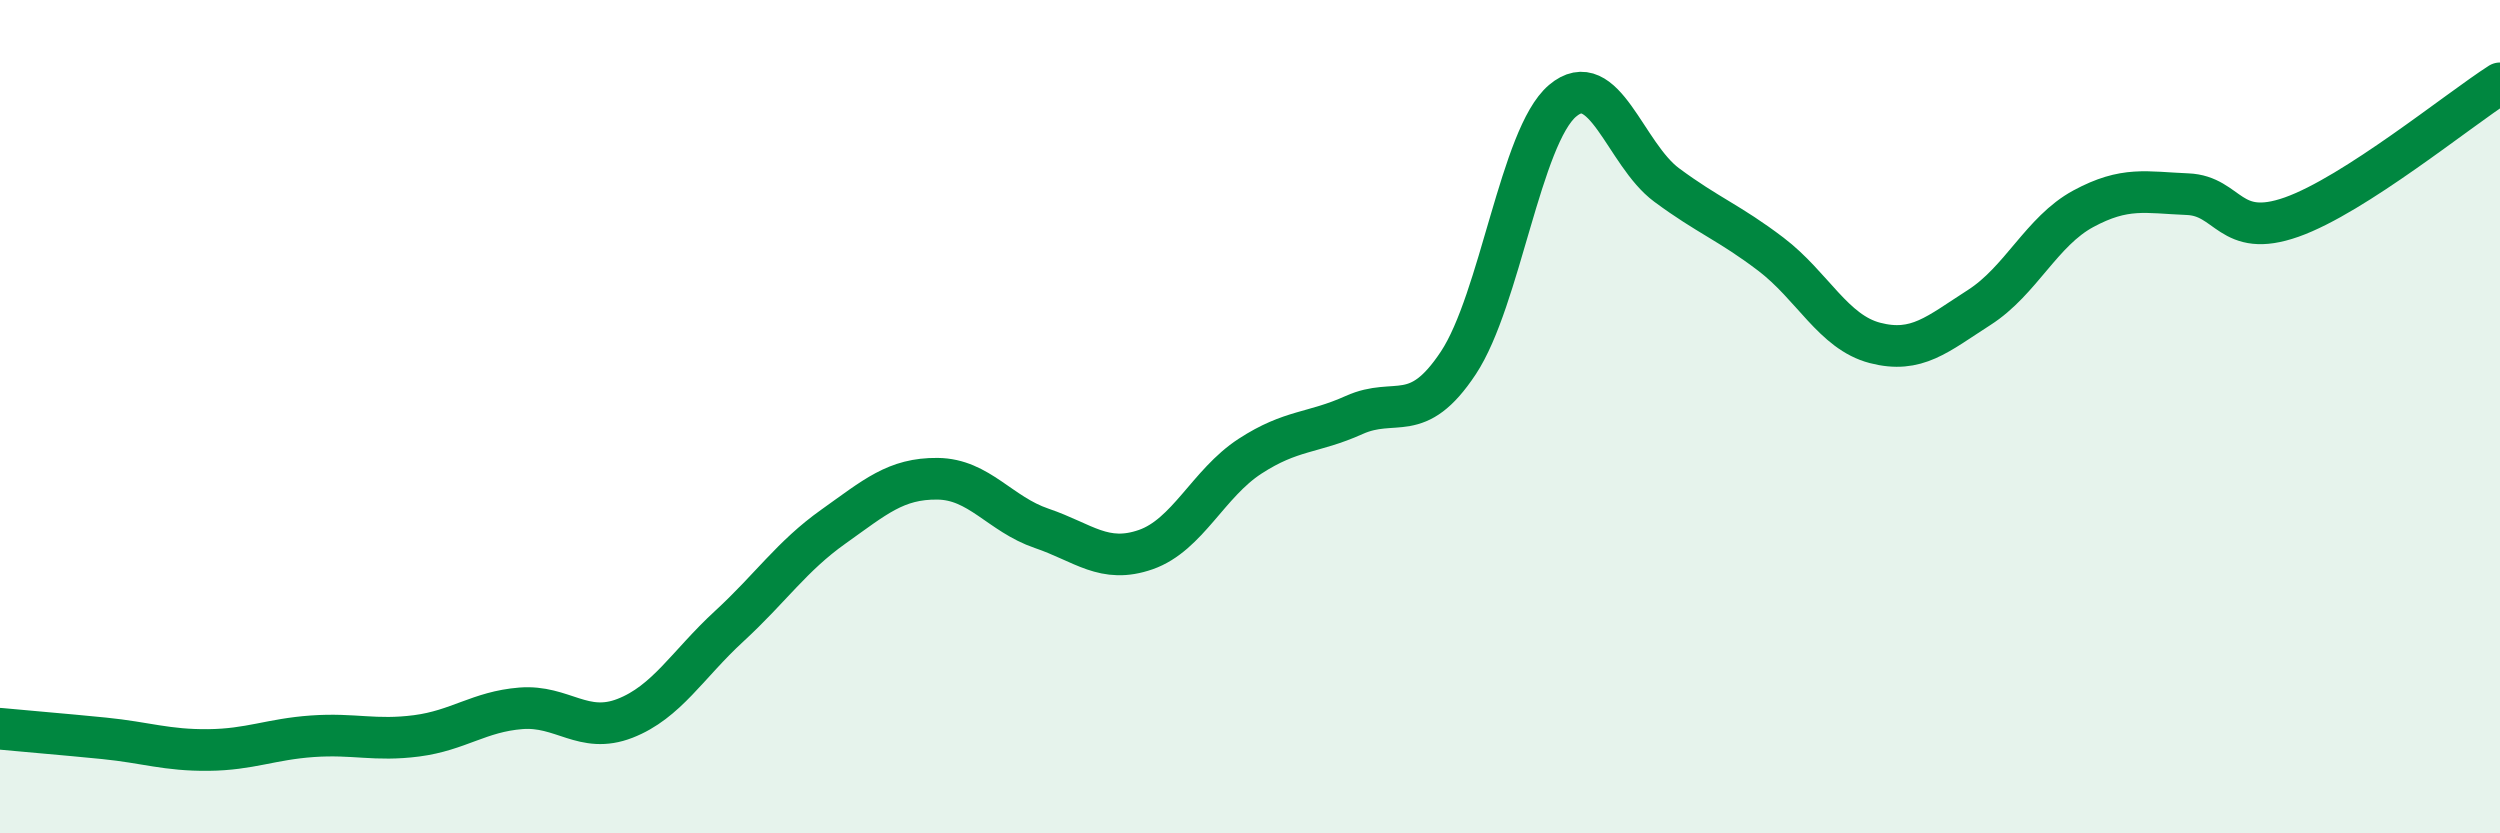
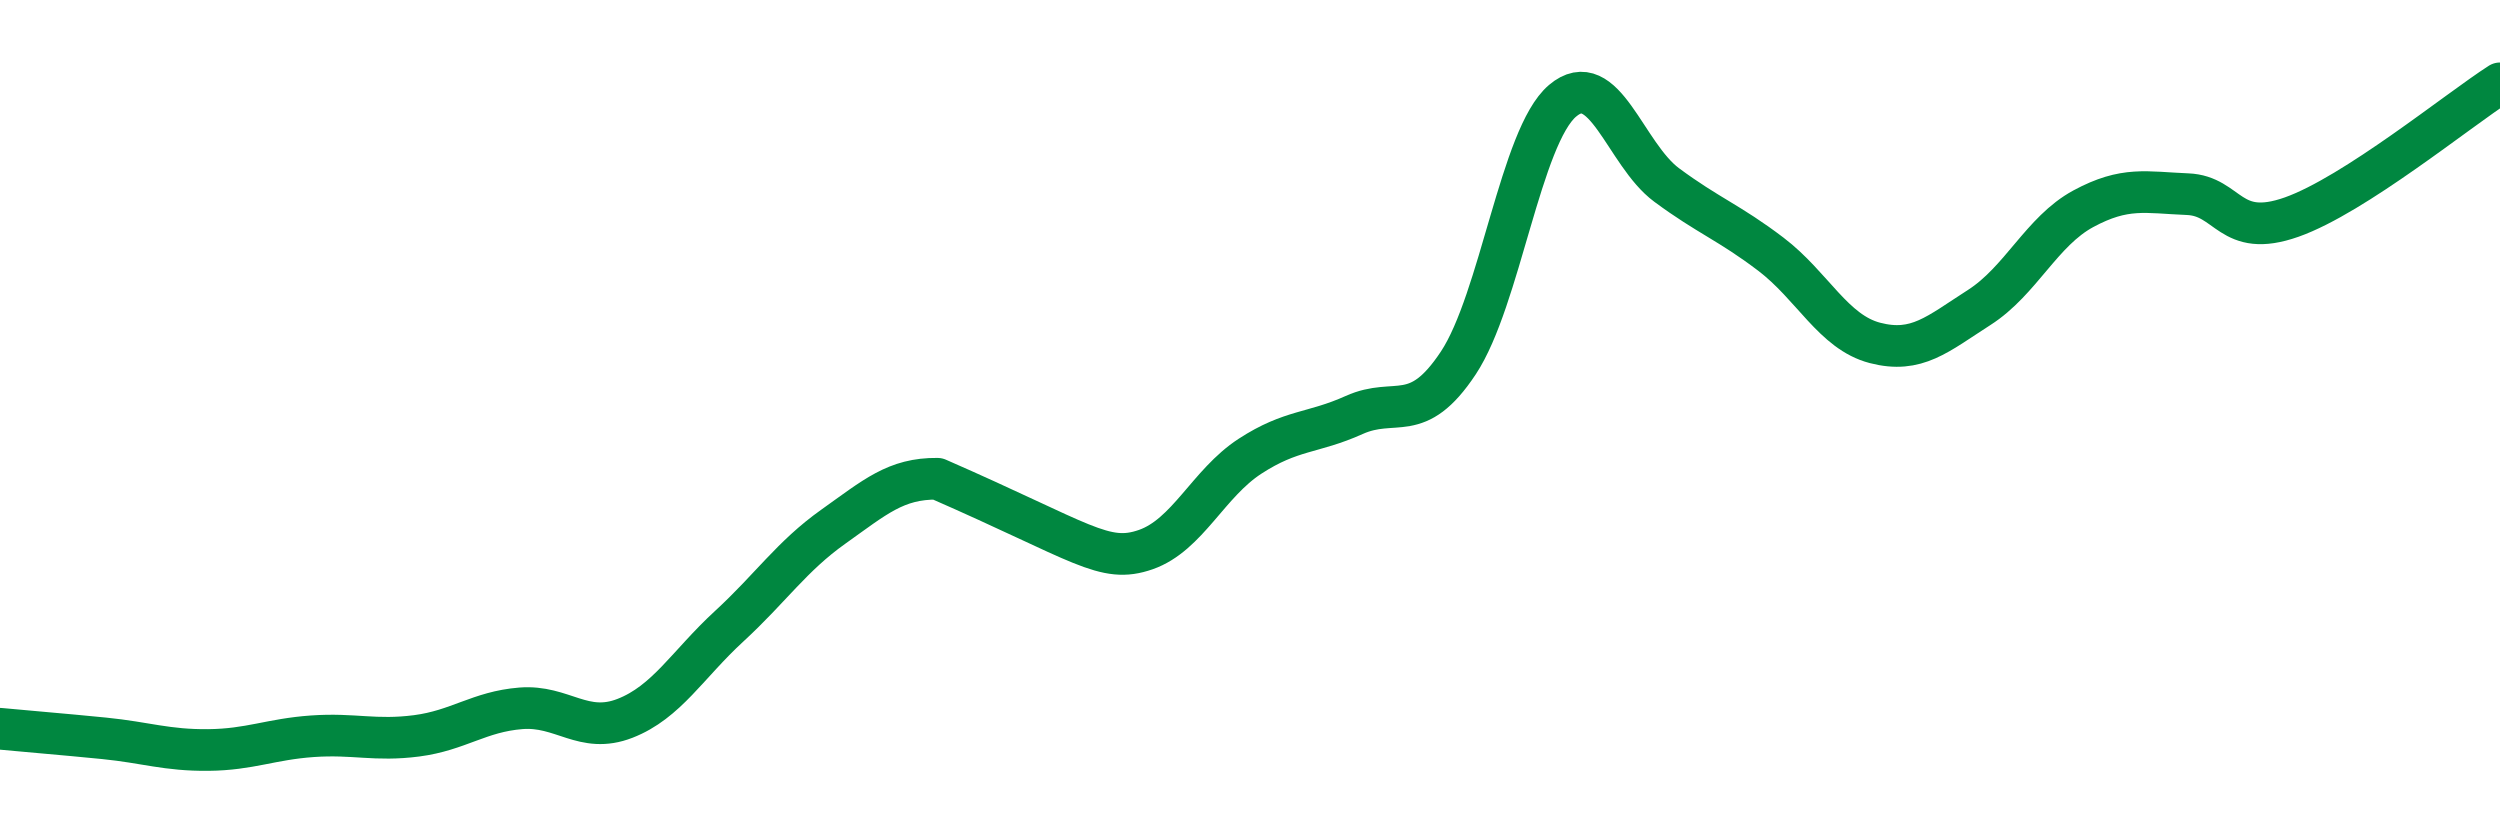
<svg xmlns="http://www.w3.org/2000/svg" width="60" height="20" viewBox="0 0 60 20">
-   <path d="M 0,17.49 C 0.5,17.54 1.5,17.62 2.5,17.72 C 3.5,17.82 4,18.01 5,18 C 6,17.99 6.5,17.74 7.5,17.67 C 8.5,17.6 9,17.79 10,17.66 C 11,17.53 11.5,17.08 12.5,17 C 13.5,16.92 14,17.63 15,17.24 C 16,16.85 16.5,15.95 17.5,15.03 C 18.5,14.11 19,13.35 20,12.64 C 21,11.93 21.5,11.48 22.5,11.49 C 23.5,11.5 24,12.34 25,12.68 C 26,13.02 26.5,13.54 27.5,13.19 C 28.5,12.84 29,11.6 30,10.95 C 31,10.3 31.5,10.41 32.5,9.96 C 33.5,9.51 34,10.22 35,8.71 C 36,7.2 36.5,3.27 37.5,2.42 C 38.5,1.57 39,3.7 40,4.44 C 41,5.18 41.5,5.34 42.5,6.1 C 43.5,6.86 44,7.97 45,8.23 C 46,8.49 46.5,8.02 47.5,7.38 C 48.5,6.74 49,5.55 50,5.01 C 51,4.47 51.5,4.62 52.5,4.66 C 53.5,4.7 53.5,5.74 55,5.21 C 56.5,4.68 59,2.64 60,2L60 20L0 20Z" fill="#008740" opacity="0.1" stroke-linecap="round" stroke-linejoin="round" />
-   <path d="M 0,17.49 C 0.5,17.54 1.5,17.62 2.5,17.72 C 3.5,17.82 4,18.01 5,18 C 6,17.99 6.5,17.74 7.5,17.67 C 8.5,17.6 9,17.79 10,17.66 C 11,17.53 11.5,17.08 12.5,17 C 13.5,16.92 14,17.63 15,17.24 C 16,16.85 16.5,15.95 17.5,15.03 C 18.5,14.11 19,13.35 20,12.64 C 21,11.93 21.5,11.48 22.5,11.49 C 23.5,11.5 24,12.34 25,12.68 C 26,13.02 26.5,13.54 27.5,13.19 C 28.5,12.84 29,11.6 30,10.95 C 31,10.3 31.5,10.41 32.5,9.96 C 33.5,9.51 34,10.22 35,8.71 C 36,7.2 36.5,3.27 37.5,2.42 C 38.5,1.57 39,3.7 40,4.44 C 41,5.18 41.5,5.34 42.5,6.1 C 43.5,6.86 44,7.97 45,8.23 C 46,8.49 46.5,8.02 47.5,7.38 C 48.5,6.74 49,5.55 50,5.01 C 51,4.47 51.5,4.62 52.5,4.66 C 53.5,4.7 53.5,5.74 55,5.21 C 56.5,4.68 59,2.64 60,2" stroke="#008740" stroke-width="1" fill="none" stroke-linecap="round" stroke-linejoin="round" />
+   <path d="M 0,17.49 C 0.5,17.54 1.5,17.62 2.5,17.72 C 3.5,17.82 4,18.01 5,18 C 6,17.99 6.5,17.74 7.5,17.67 C 8.5,17.6 9,17.79 10,17.66 C 11,17.53 11.5,17.08 12.5,17 C 13.5,16.92 14,17.63 15,17.24 C 16,16.85 16.5,15.95 17.5,15.03 C 18.5,14.11 19,13.35 20,12.64 C 21,11.93 21.5,11.48 22.5,11.49 C 26,13.02 26.5,13.54 27.5,13.19 C 28.5,12.84 29,11.6 30,10.95 C 31,10.3 31.5,10.41 32.5,9.96 C 33.5,9.51 34,10.22 35,8.71 C 36,7.2 36.5,3.27 37.5,2.42 C 38.5,1.57 39,3.7 40,4.44 C 41,5.18 41.5,5.34 42.5,6.1 C 43.5,6.86 44,7.97 45,8.23 C 46,8.49 46.5,8.02 47.5,7.38 C 48.5,6.74 49,5.55 50,5.01 C 51,4.47 51.5,4.62 52.5,4.66 C 53.5,4.7 53.5,5.74 55,5.21 C 56.5,4.68 59,2.64 60,2" stroke="#008740" stroke-width="1" fill="none" stroke-linecap="round" stroke-linejoin="round" />
</svg>